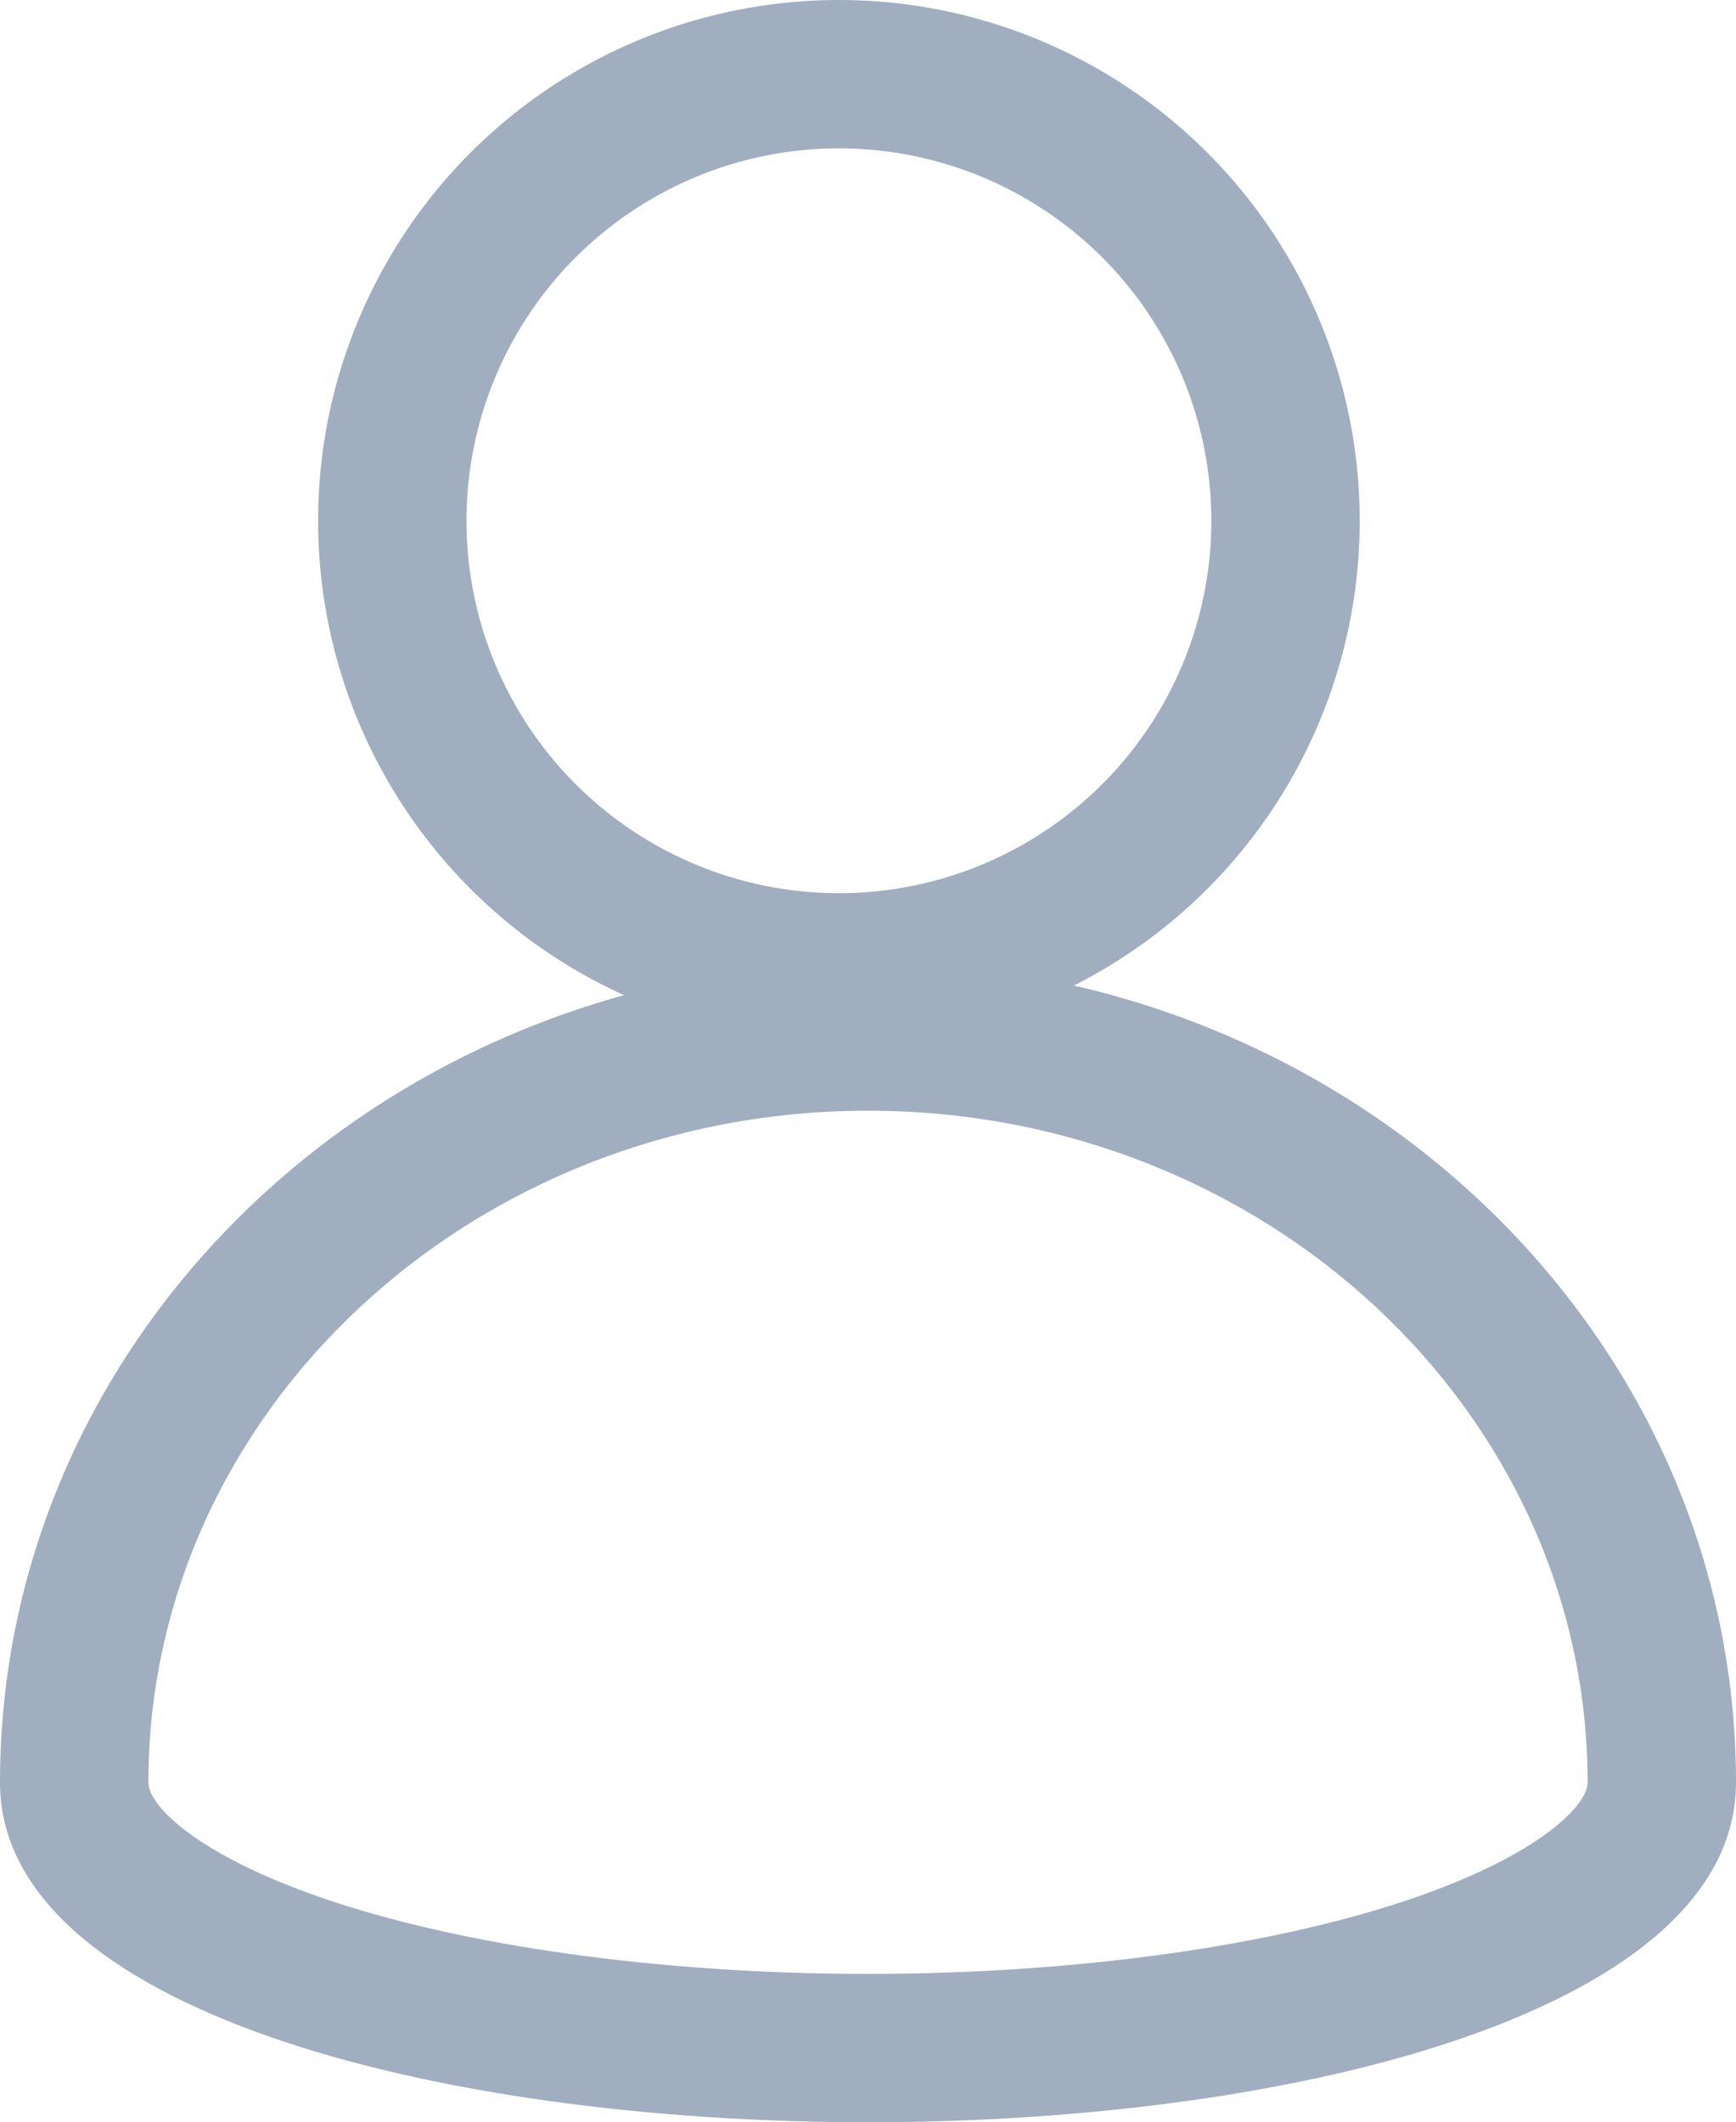
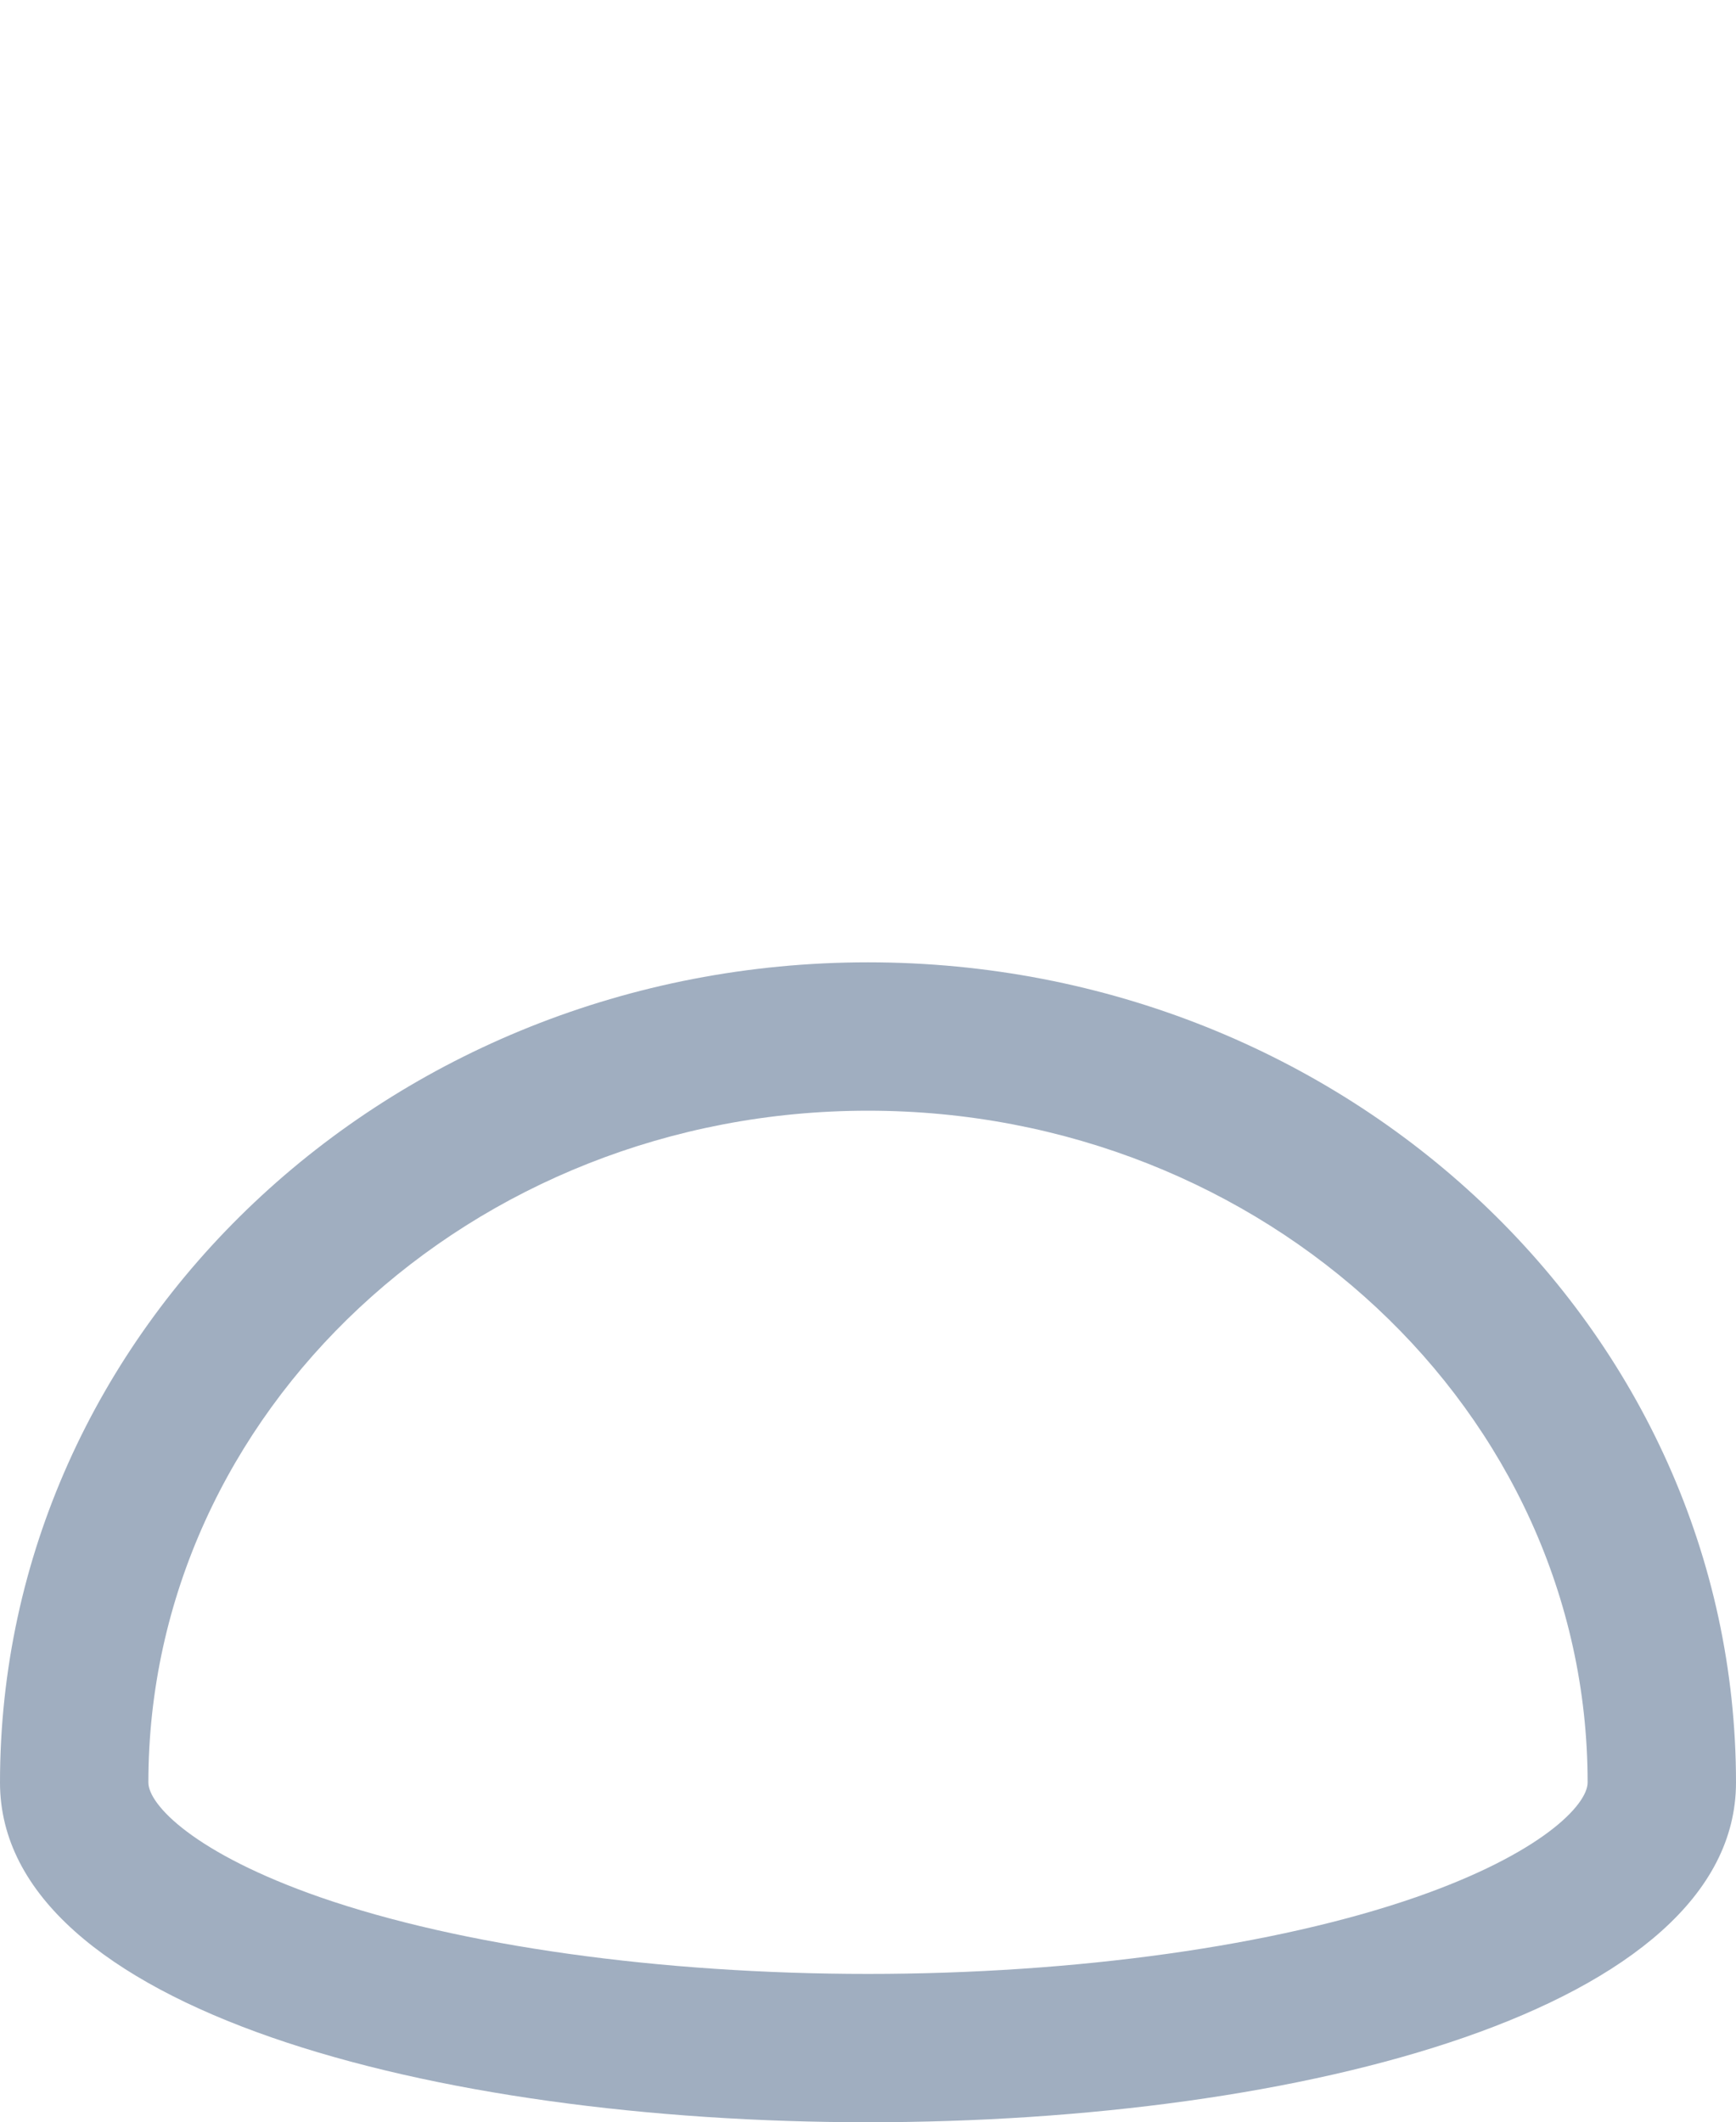
<svg xmlns="http://www.w3.org/2000/svg" width="11.7" height="14.304" viewBox="0 0 11.7 14.304">
  <g id="customer_inactive_icon" transform="translate(-27 -343)">
    <g id="Ellipse_5" data-name="Ellipse 5" transform="translate(29.144 343)" fill="none" stroke="#a0aec0" stroke-linecap="round" stroke-width="1">
-       <circle cx="3.51" cy="3.51" r="3.51" stroke="none" />
-       <circle cx="3.51" cy="3.51" r="3.01" fill="none" />
-     </g>
+       </g>
    <g id="Path_16" data-name="Path 16" transform="translate(27 349.486)" fill="none" stroke-linecap="round">
-       <path d="M5.85,0A5.7,5.7,0,0,1,11.7,5.528c0,3.053-11.7,3.053-11.7,0A5.7,5.7,0,0,1,5.85,0Z" stroke="none" />
      <path d="M 5.85 1 C 3.176 1 1 3.031 1 5.528 C 1 5.677 1.308 6.005 2.157 6.301 C 3.101 6.629 4.447 6.818 5.85 6.818 C 7.253 6.818 8.599 6.629 9.543 6.301 C 10.392 6.005 10.7 5.677 10.7 5.528 C 10.7 3.031 8.524 1 5.85 1 M 5.85 -4.76837158203125e-06 C 9.081 -4.76837158203125e-06 11.7 2.475 11.7 5.528 C 11.7 8.581 0 8.581 0 5.528 C 0 2.475 2.619 -4.76837158203125e-06 5.85 -4.76837158203125e-06 Z" stroke="none" fill="#a0aec0" />
    </g>
  </g>
</svg>